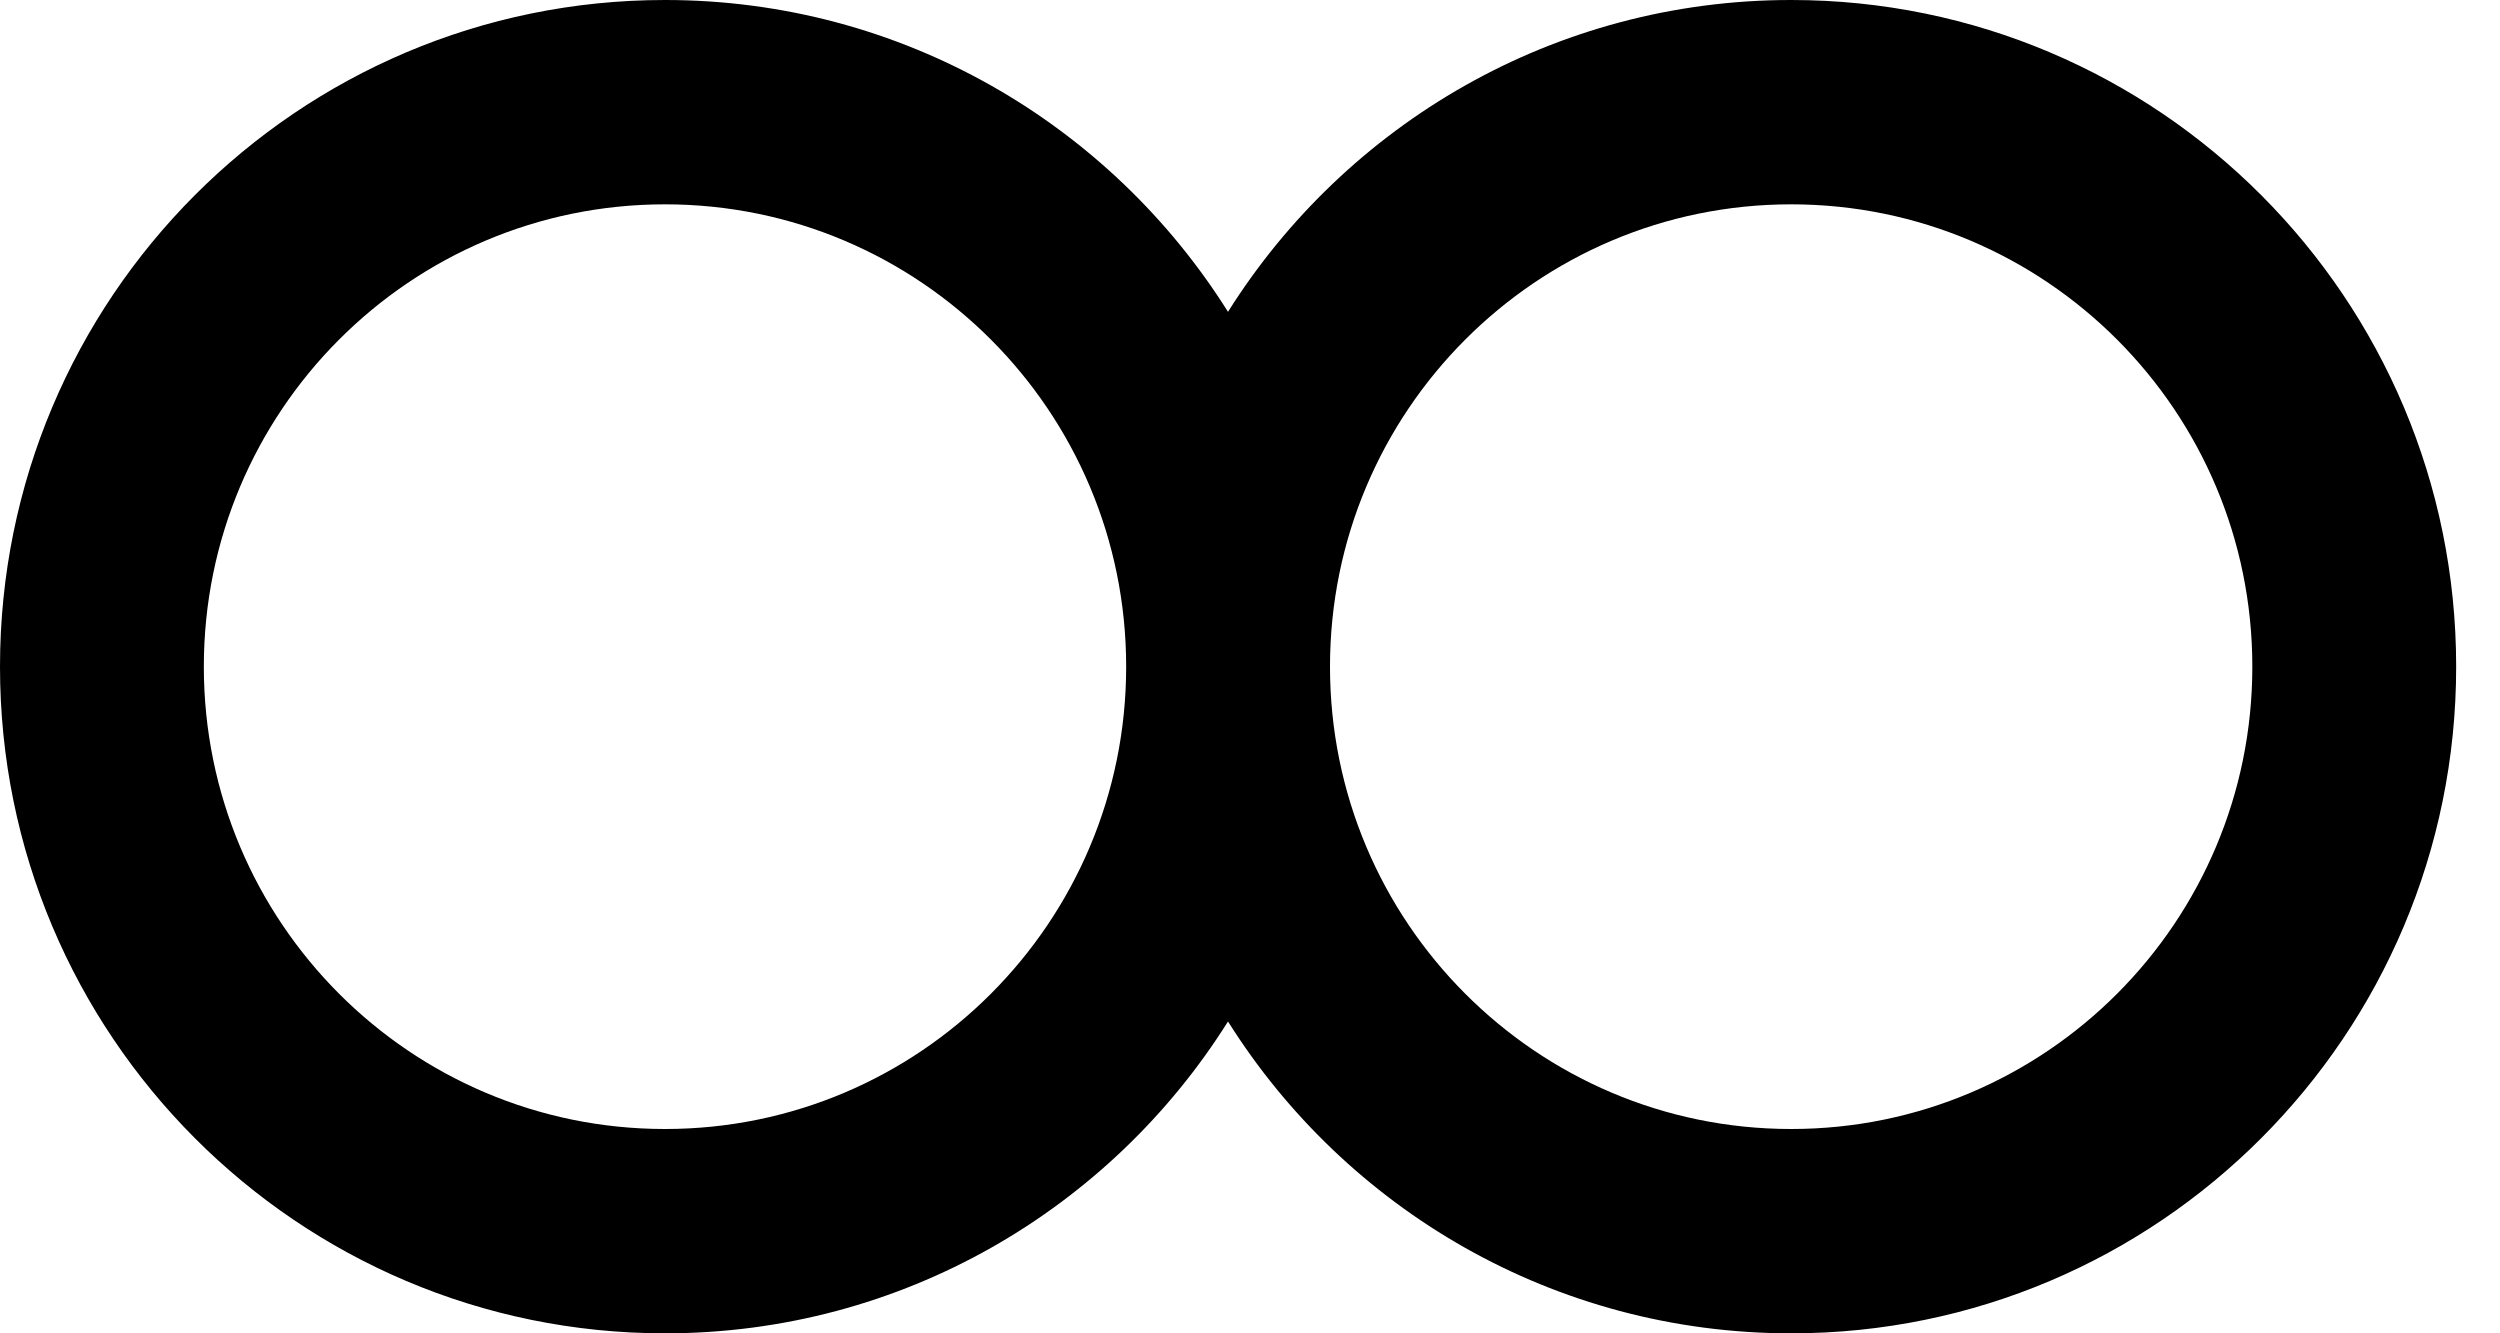
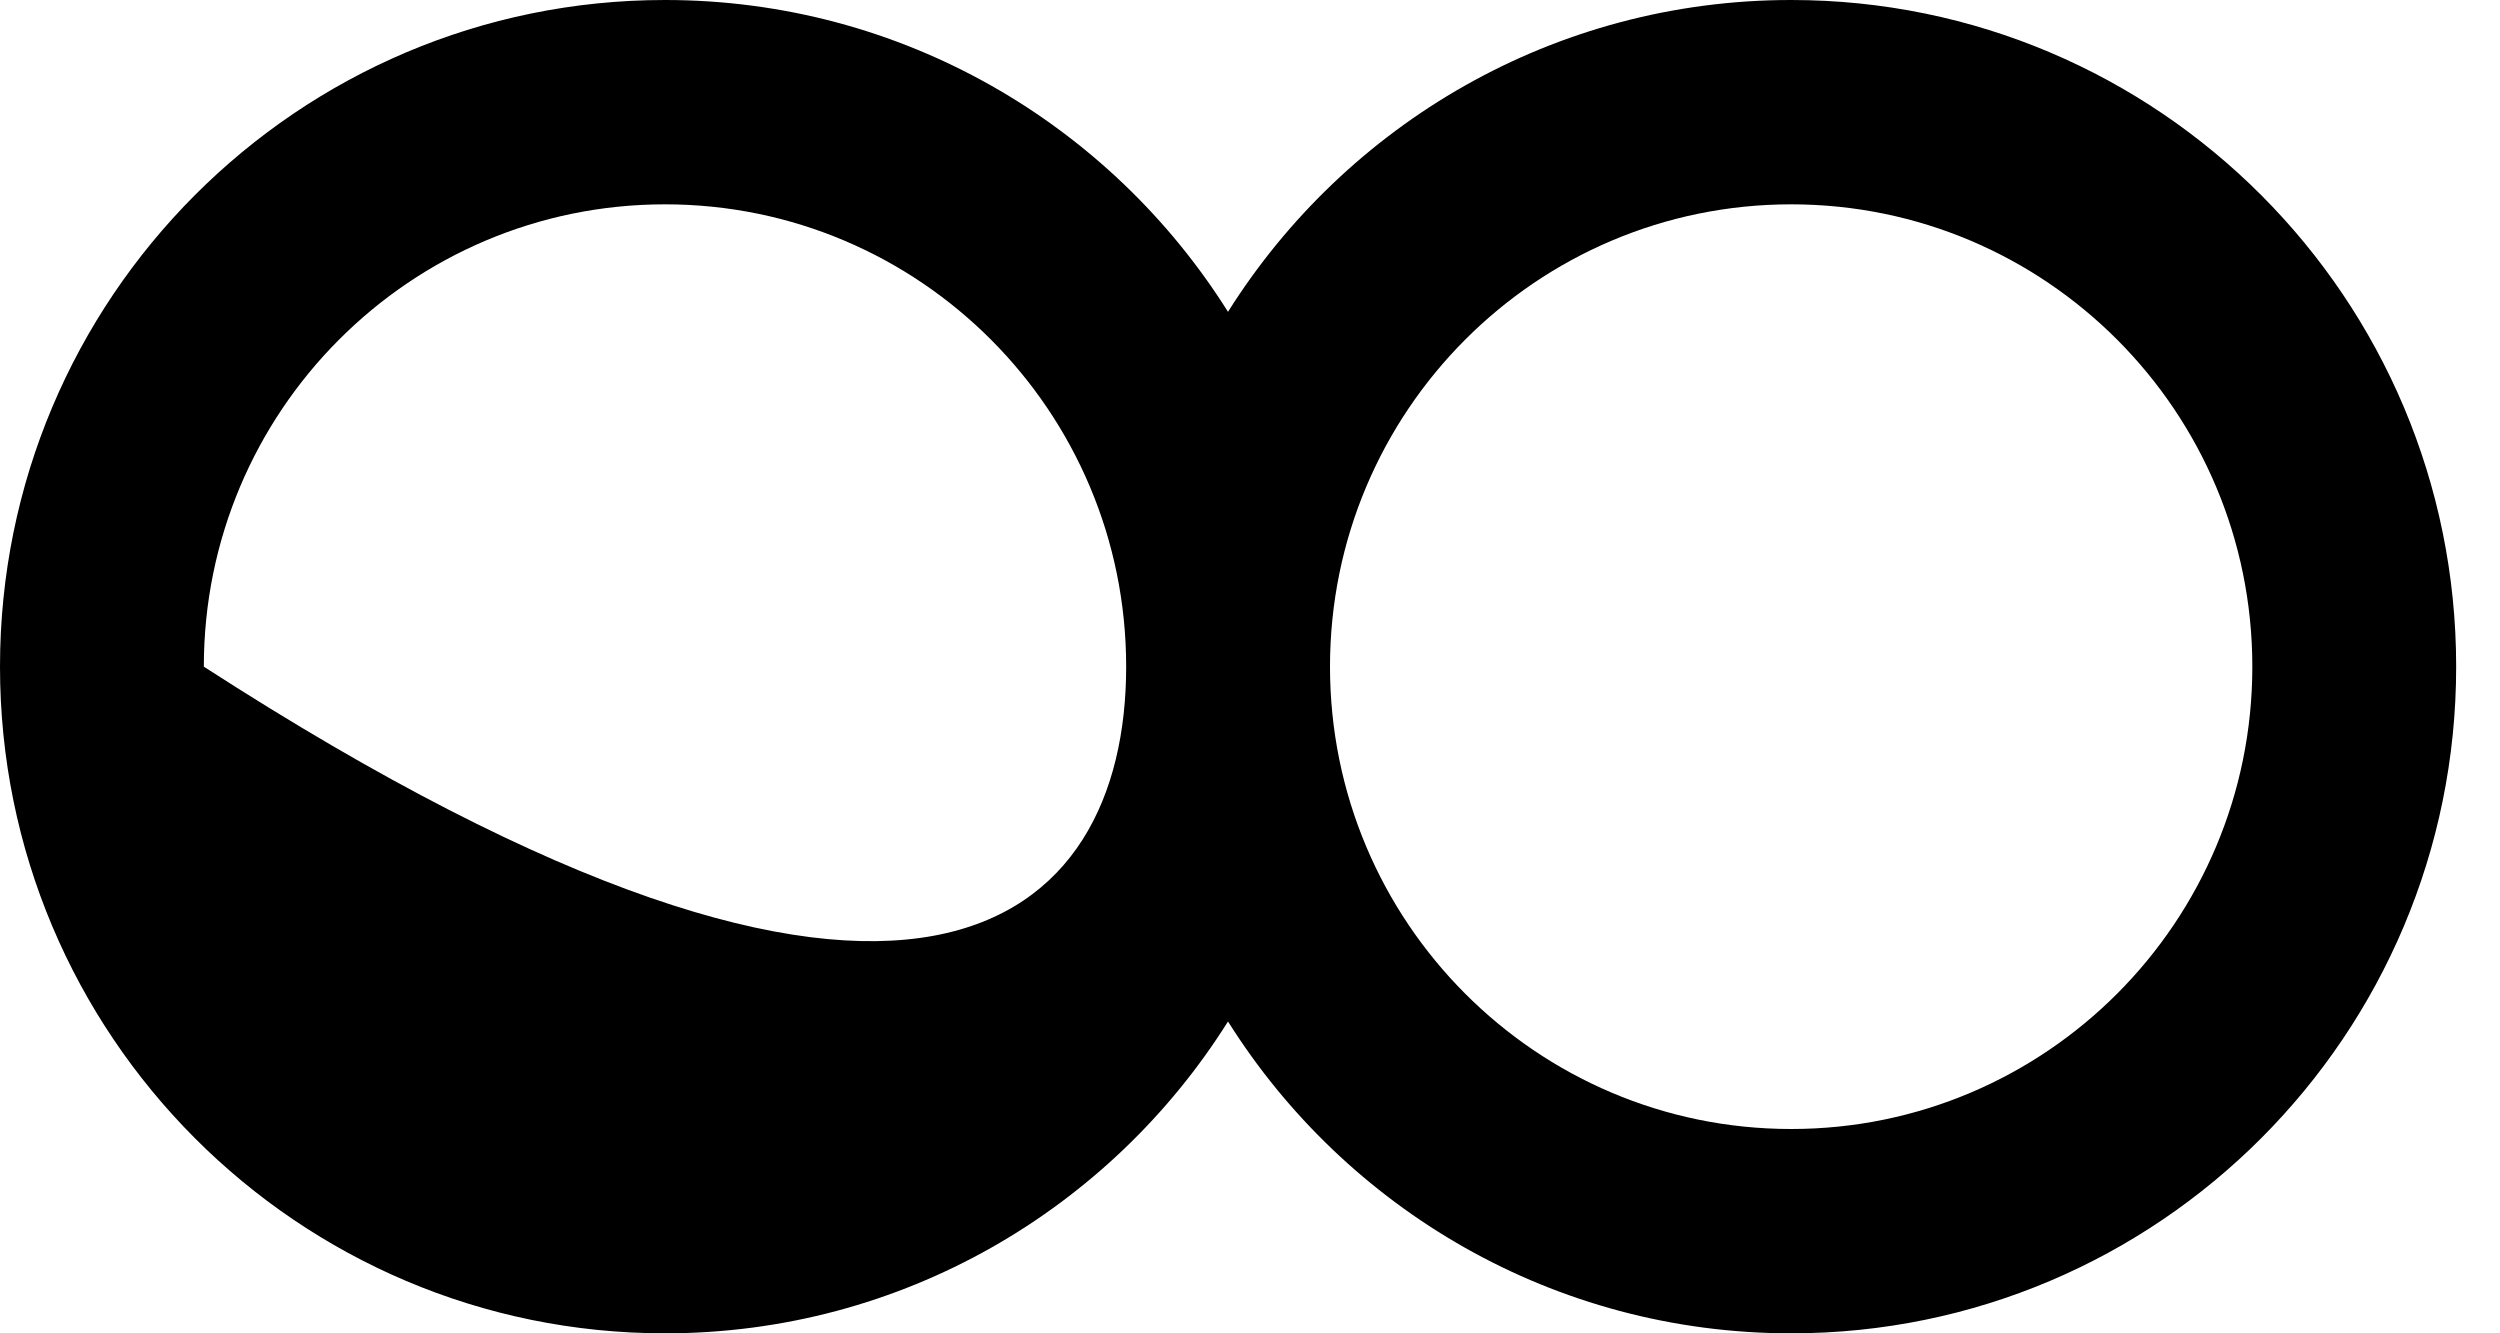
<svg xmlns="http://www.w3.org/2000/svg" width="15" height="8" viewBox="0 0 15 8" fill="none">
-   <path fill-rule="evenodd" clip-rule="evenodd" d="M3.99 1.226C2.462 1.226 1.223 2.468 1.223 4C1.223 5.532 2.462 6.774 3.99 6.774C5.518 6.774 6.757 5.532 6.757 4C6.757 2.468 5.518 1.226 3.99 1.226ZM7.368 1.871C6.662 0.747 5.413 7.69092e-08 3.99 0C1.786 -1.15364e-07 1.15072e-07 1.791 0 4C-1.15072e-07 6.209 1.786 8 3.99 8C5.413 8 6.662 7.253 7.368 6.129C8.075 7.253 9.324 8 10.747 8C12.95 8 14.737 6.209 14.737 4C14.737 1.791 12.95 1.15364e-07 10.747 0C9.324 -7.69092e-08 8.075 0.747 7.368 1.871ZM7.98 4C7.98 5.532 9.219 6.774 10.747 6.774C12.275 6.774 13.514 5.532 13.514 4C13.514 2.468 12.275 1.226 10.747 1.226C9.219 1.226 7.98 2.468 7.98 4Z" fill="black" />
+   <path fill-rule="evenodd" clip-rule="evenodd" d="M3.99 1.226C2.462 1.226 1.223 2.468 1.223 4C5.518 6.774 6.757 5.532 6.757 4C6.757 2.468 5.518 1.226 3.99 1.226ZM7.368 1.871C6.662 0.747 5.413 7.69092e-08 3.99 0C1.786 -1.15364e-07 1.15072e-07 1.791 0 4C-1.15072e-07 6.209 1.786 8 3.99 8C5.413 8 6.662 7.253 7.368 6.129C8.075 7.253 9.324 8 10.747 8C12.95 8 14.737 6.209 14.737 4C14.737 1.791 12.95 1.15364e-07 10.747 0C9.324 -7.69092e-08 8.075 0.747 7.368 1.871ZM7.98 4C7.98 5.532 9.219 6.774 10.747 6.774C12.275 6.774 13.514 5.532 13.514 4C13.514 2.468 12.275 1.226 10.747 1.226C9.219 1.226 7.98 2.468 7.98 4Z" fill="black" />
</svg>